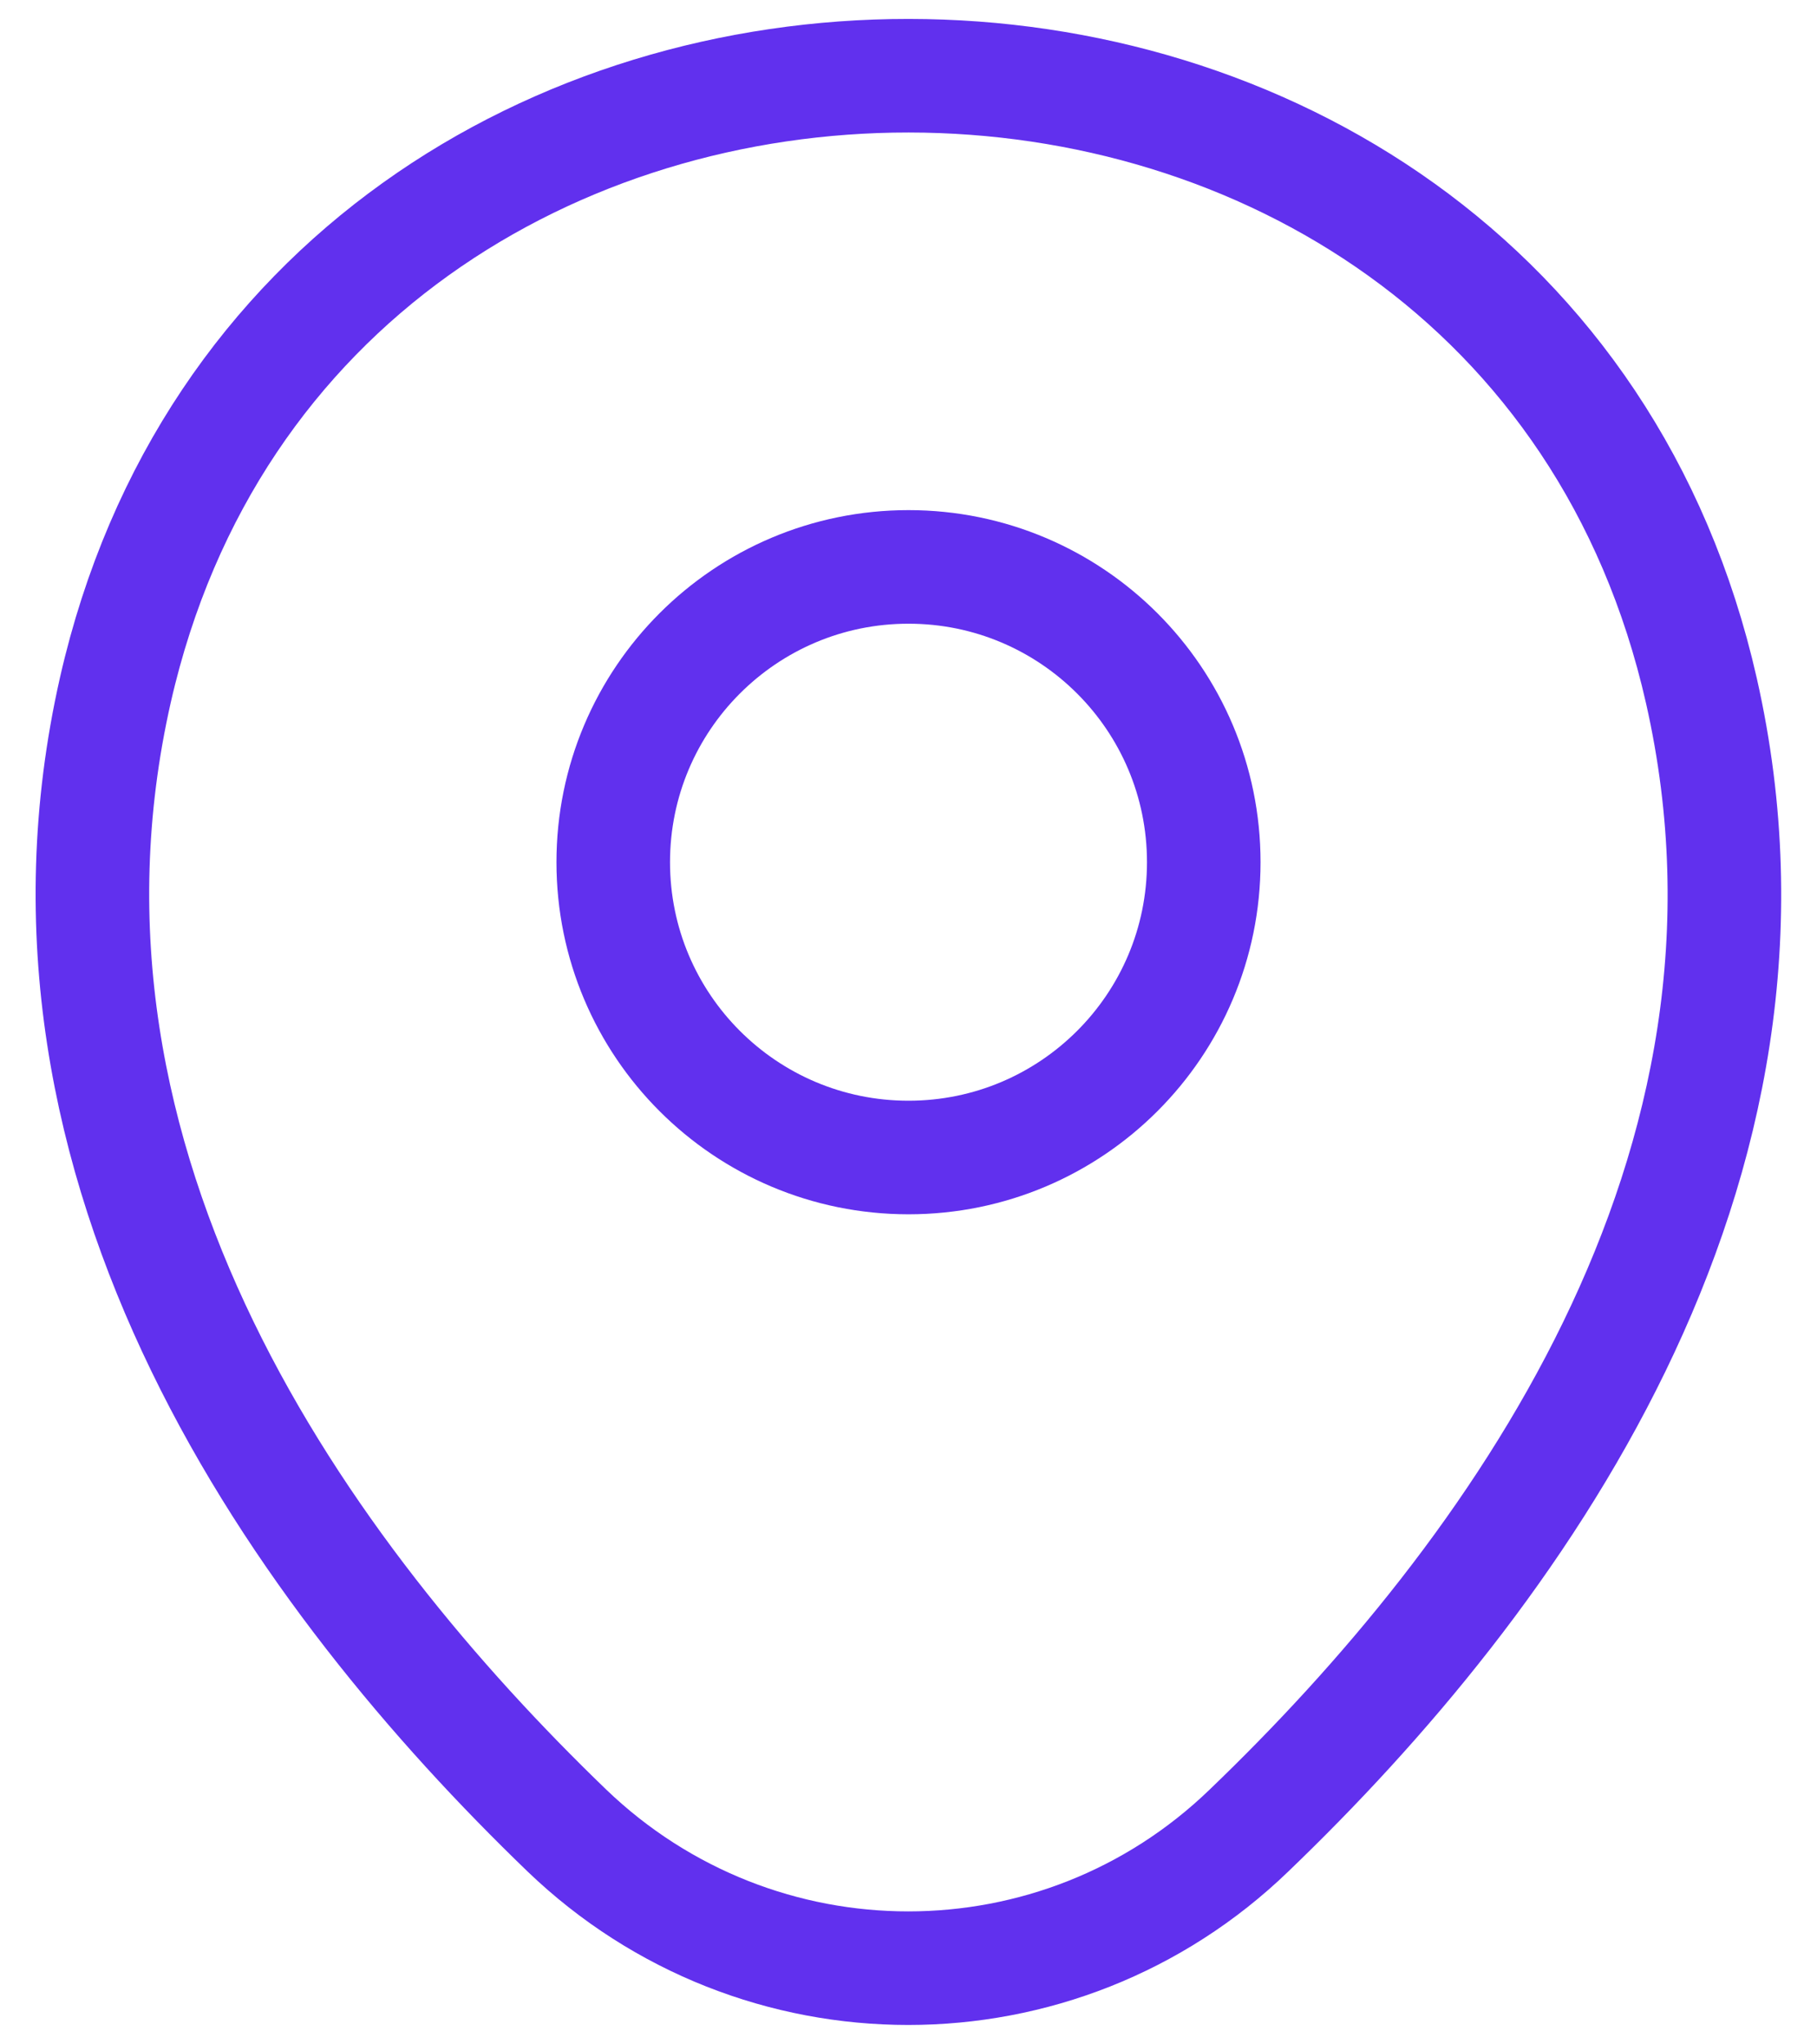
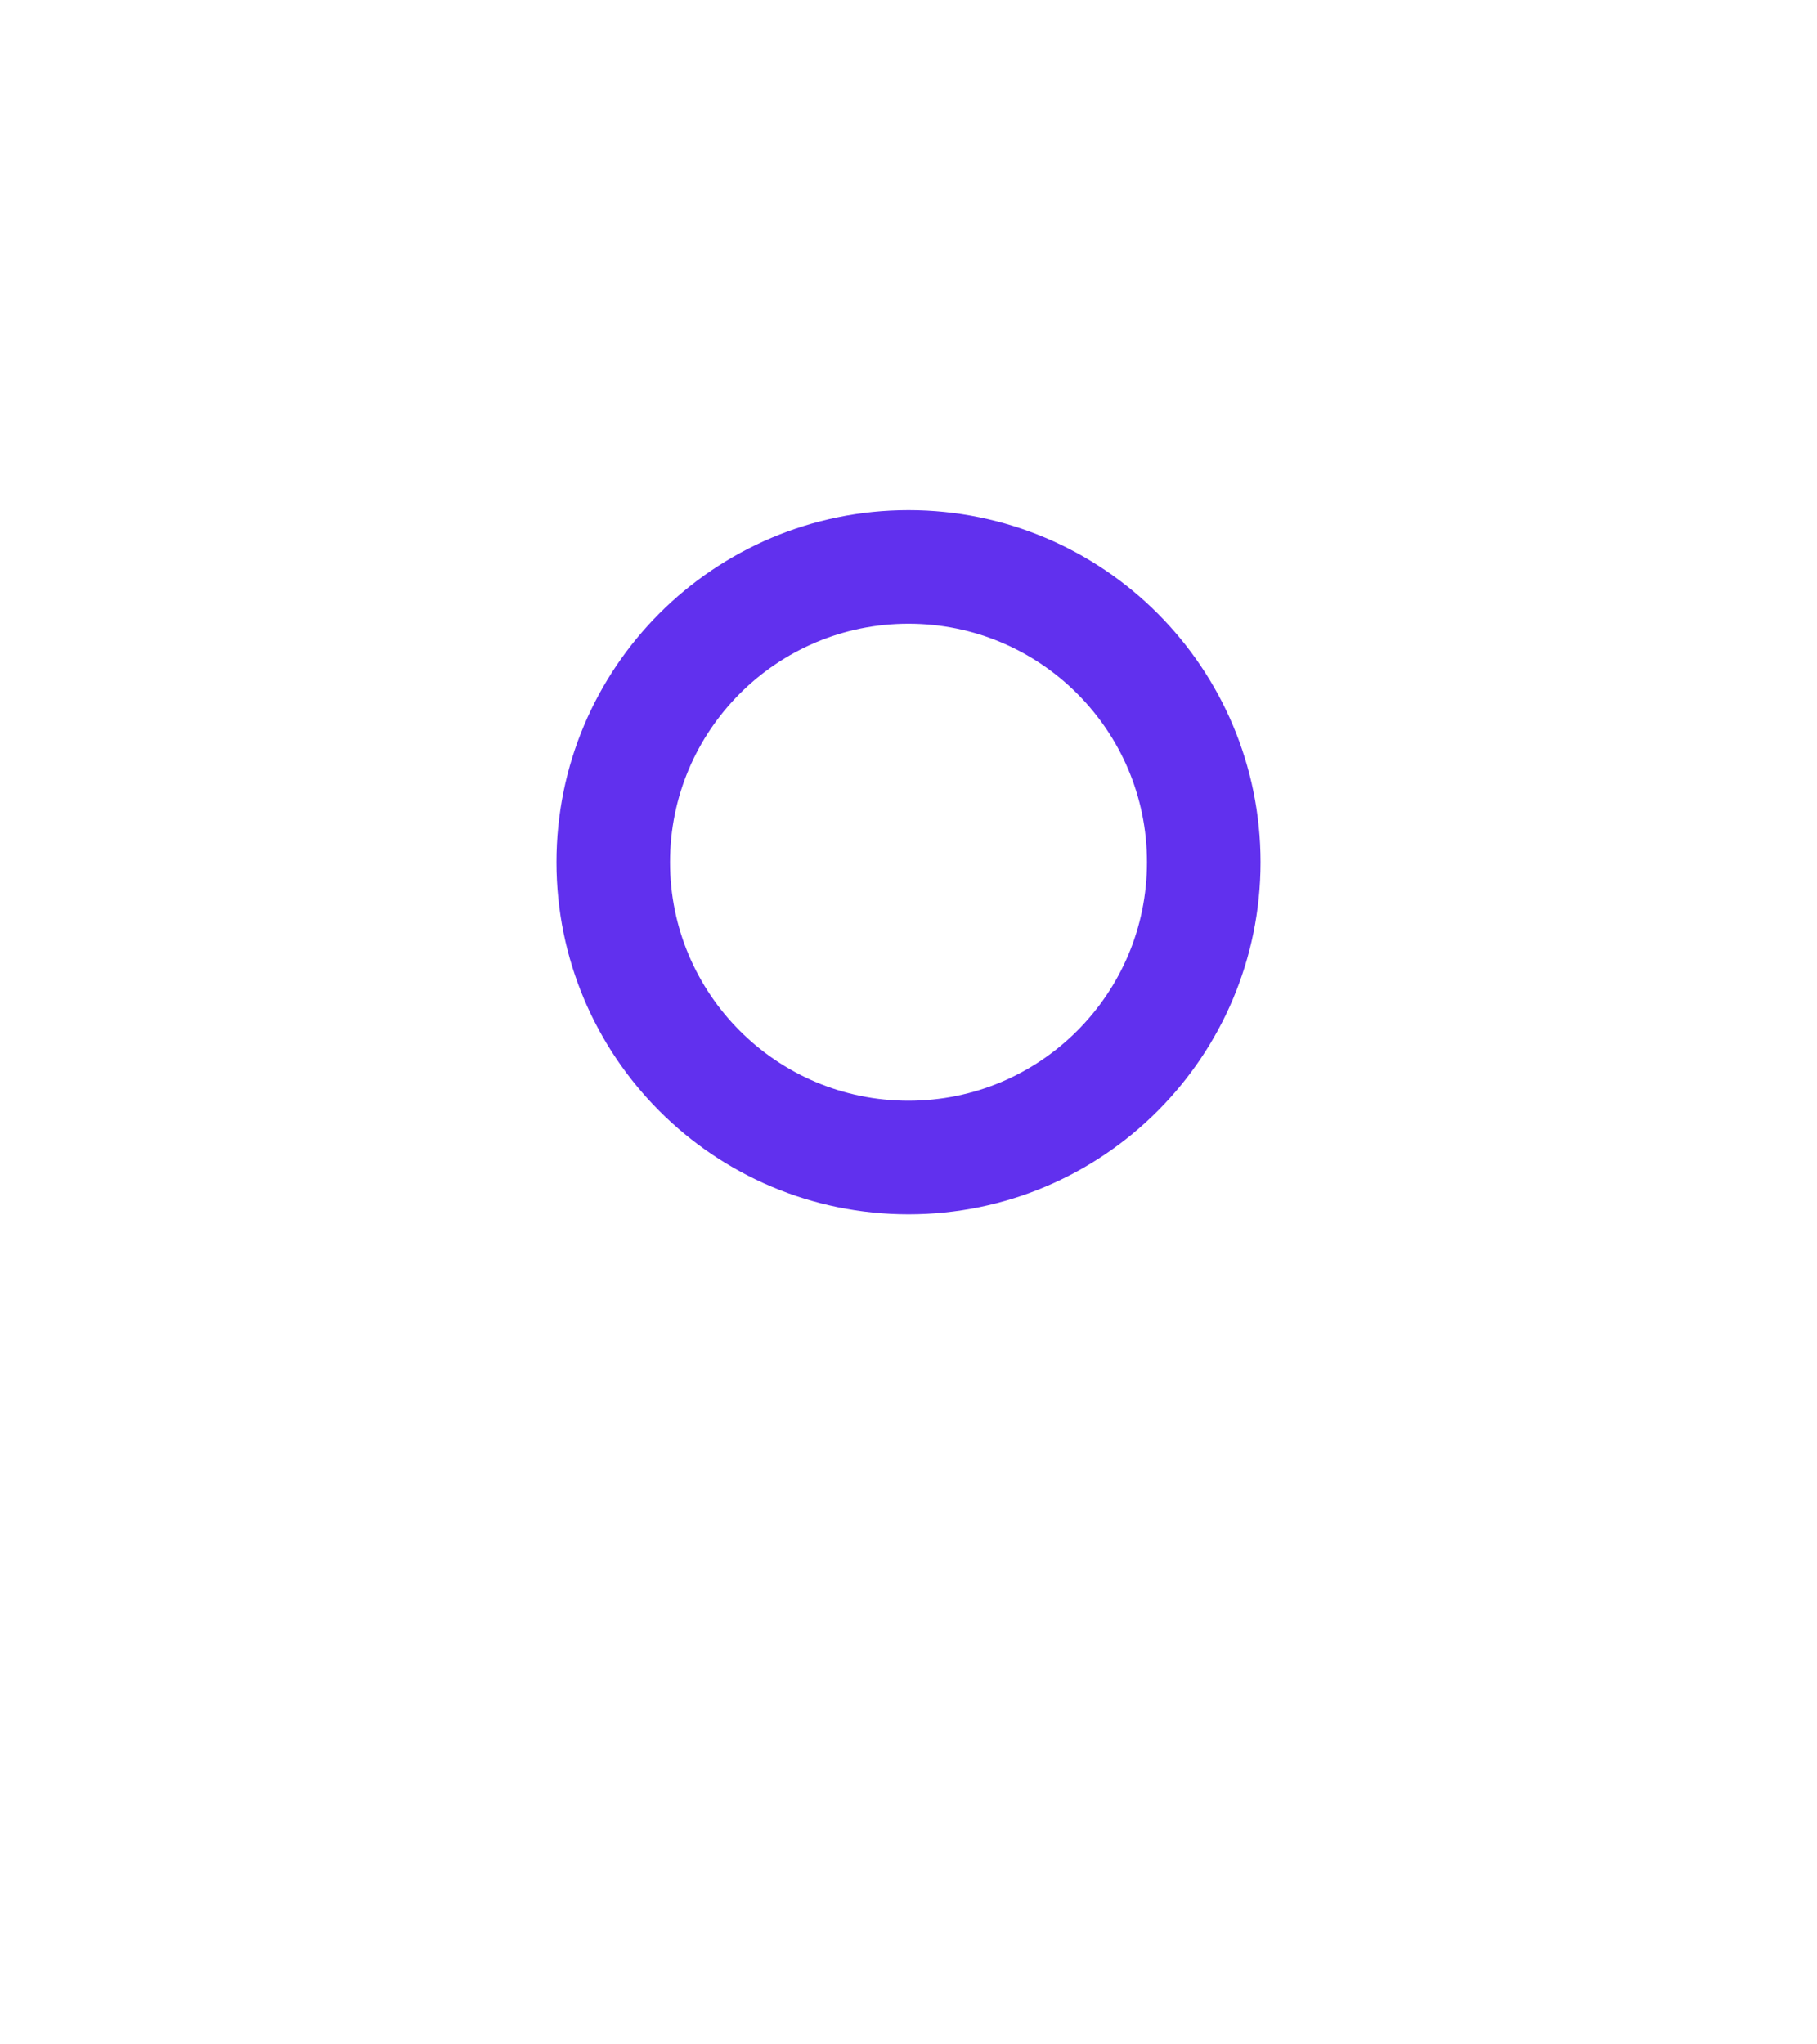
<svg xmlns="http://www.w3.org/2000/svg" width="32" height="36" viewBox="0 0 32 36" fill="none">
  <path d="M16 20.383C18.872 20.383 21.2 18.055 21.2 15.183C21.2 12.311 18.872 9.983 16 9.983C13.128 9.983 10.8 12.311 10.8 15.183C10.8 18.055 13.128 20.383 16 20.383Z" stroke="#6130EE" stroke-width="2" />
-   <path d="M2.032 12.15C5.315 -2.283 26.698 -2.267 29.965 12.167C31.881 20.633 26.615 27.8 21.998 32.233C18.648 35.467 13.348 35.467 9.982 32.233C5.382 27.8 0.115 20.617 2.032 12.15Z" stroke="#6130EE" stroke-width="2" />
</svg>